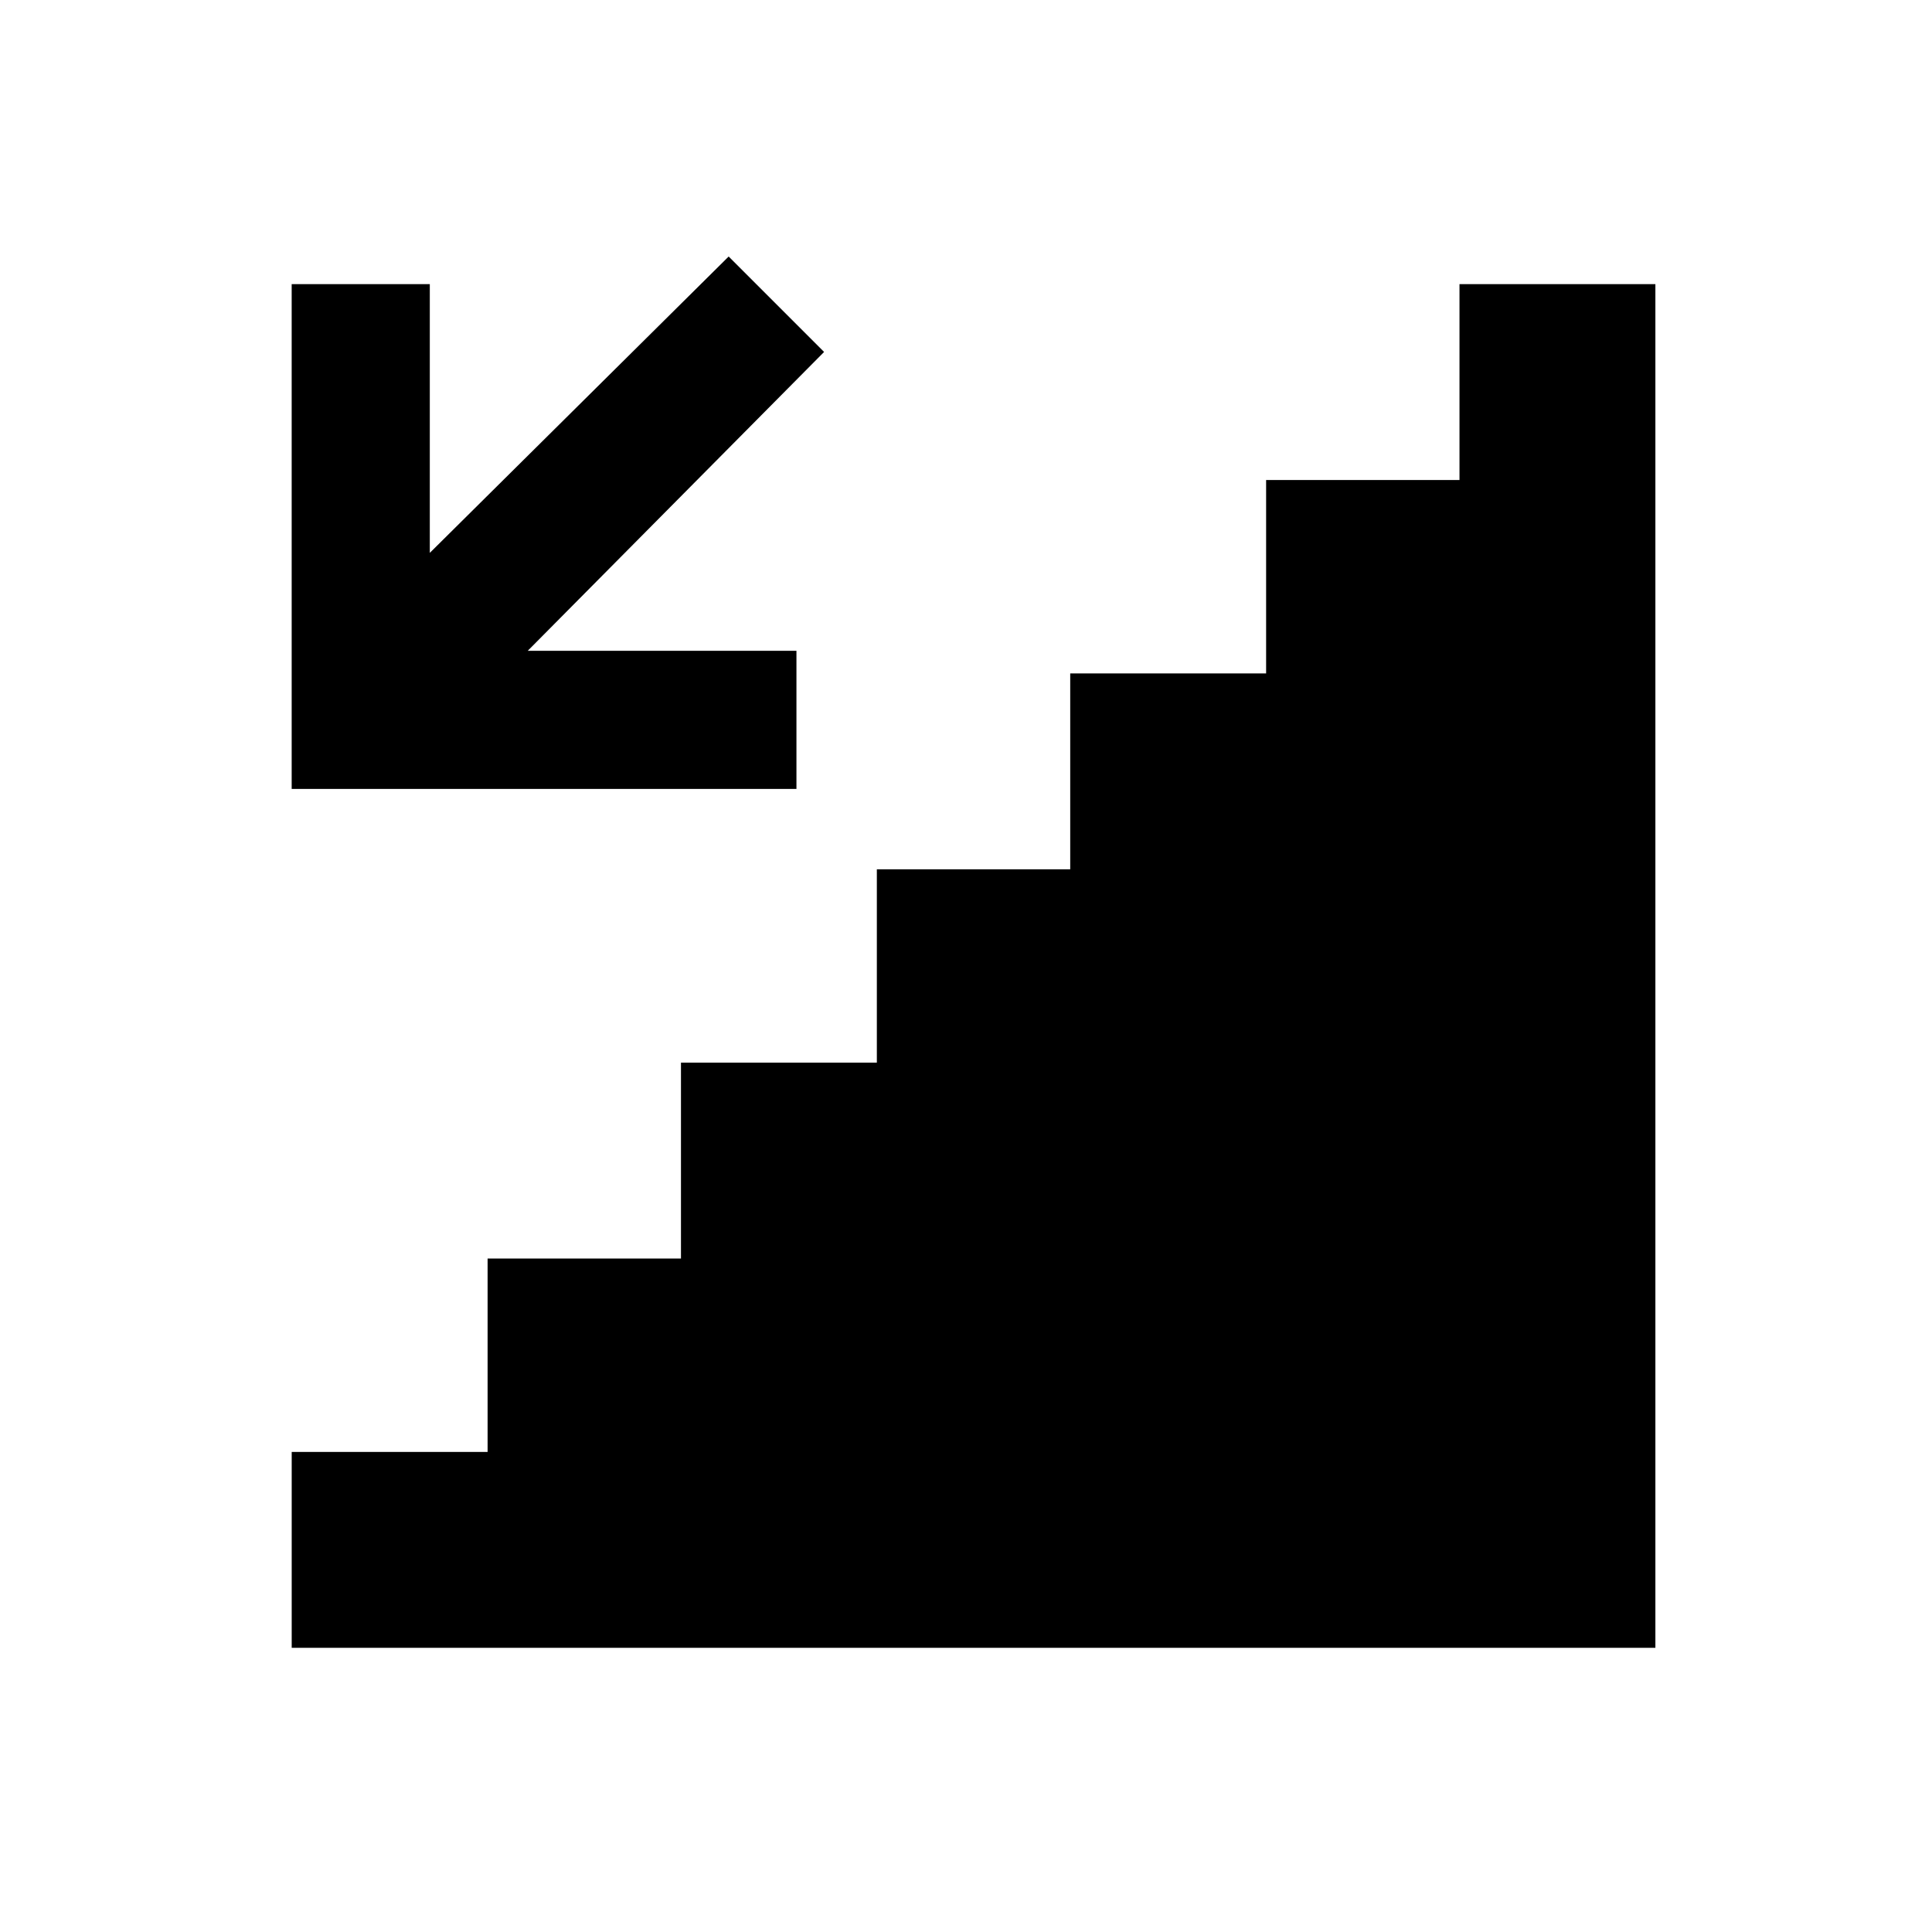
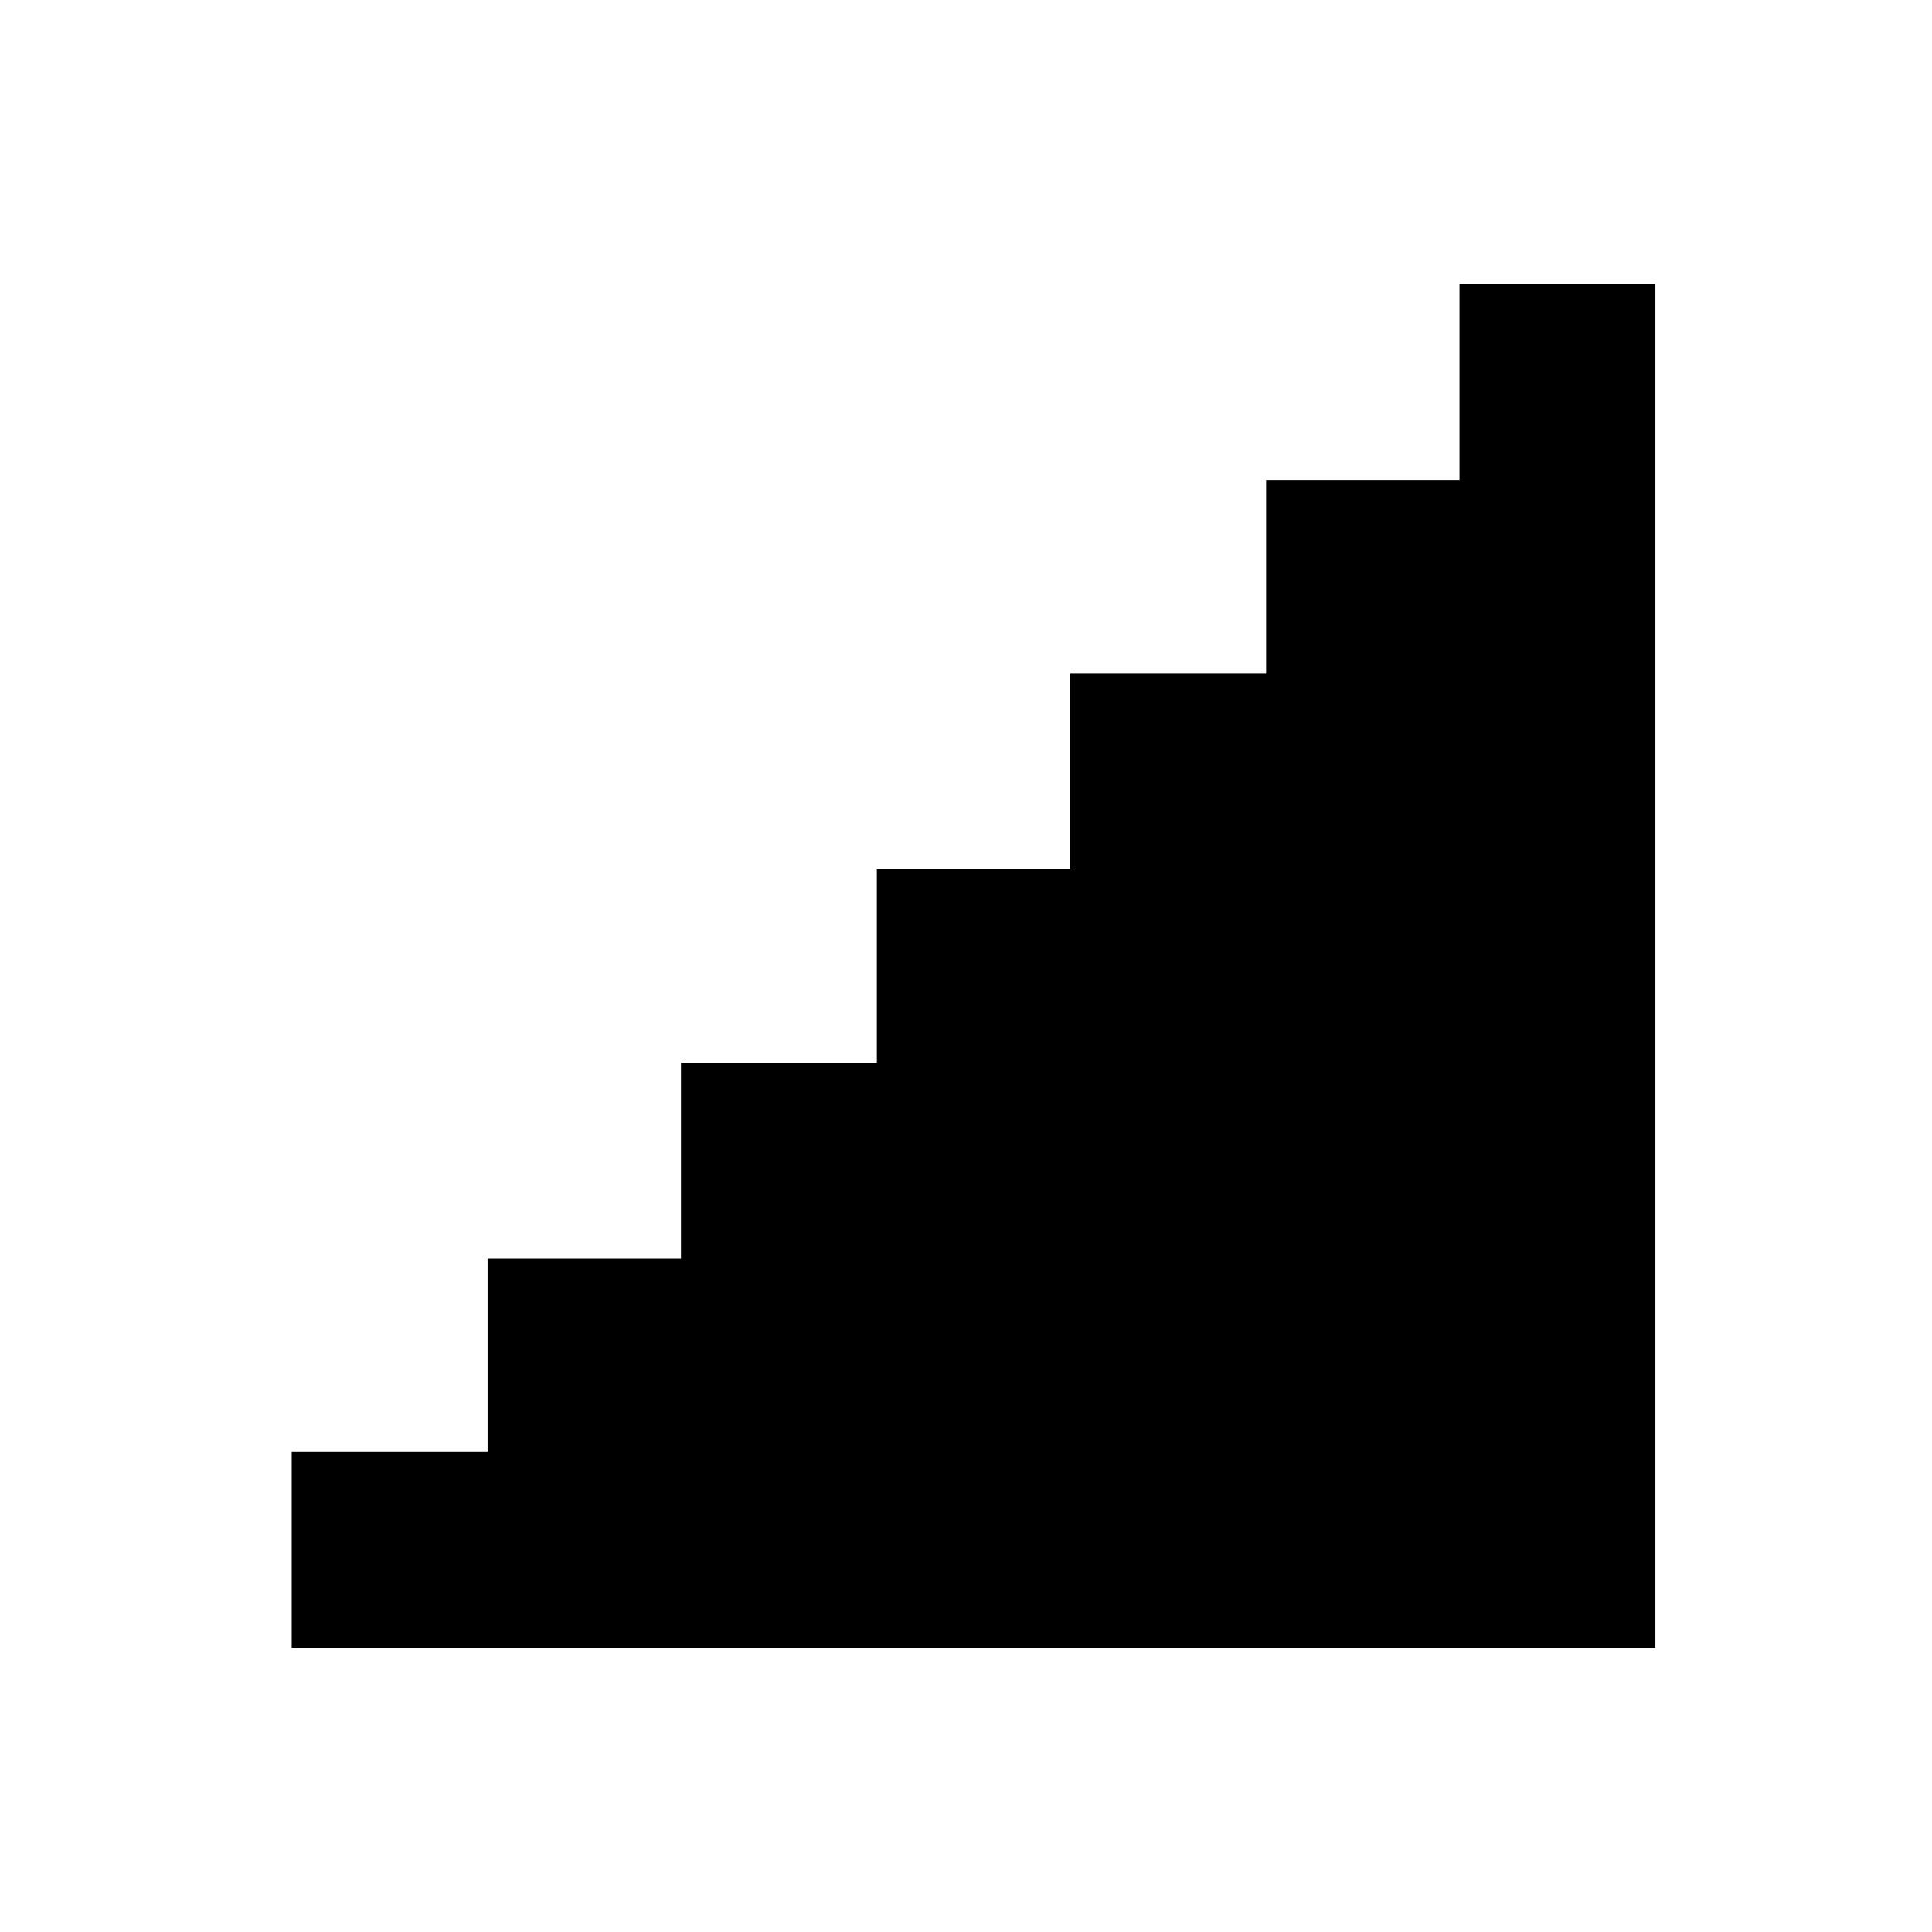
<svg xmlns="http://www.w3.org/2000/svg" fill="#000000" width="800px" height="800px" version="1.1" viewBox="144 144 512 512">
  <g>
    <path d="m530.78 219.3v51.914h-51.246v51.246h-51.914v51.91h-51.246v51.246h-51.91v51.914h-51.246v51.246h-51.914v51.91h361.39v-361.39z" />
-     <path d="m362.39 237.27-25.289-25.289-79.199 78.535v-71.215h-36.605v133.77h133.77v-36.605h-71.211z" />
  </g>
</svg>